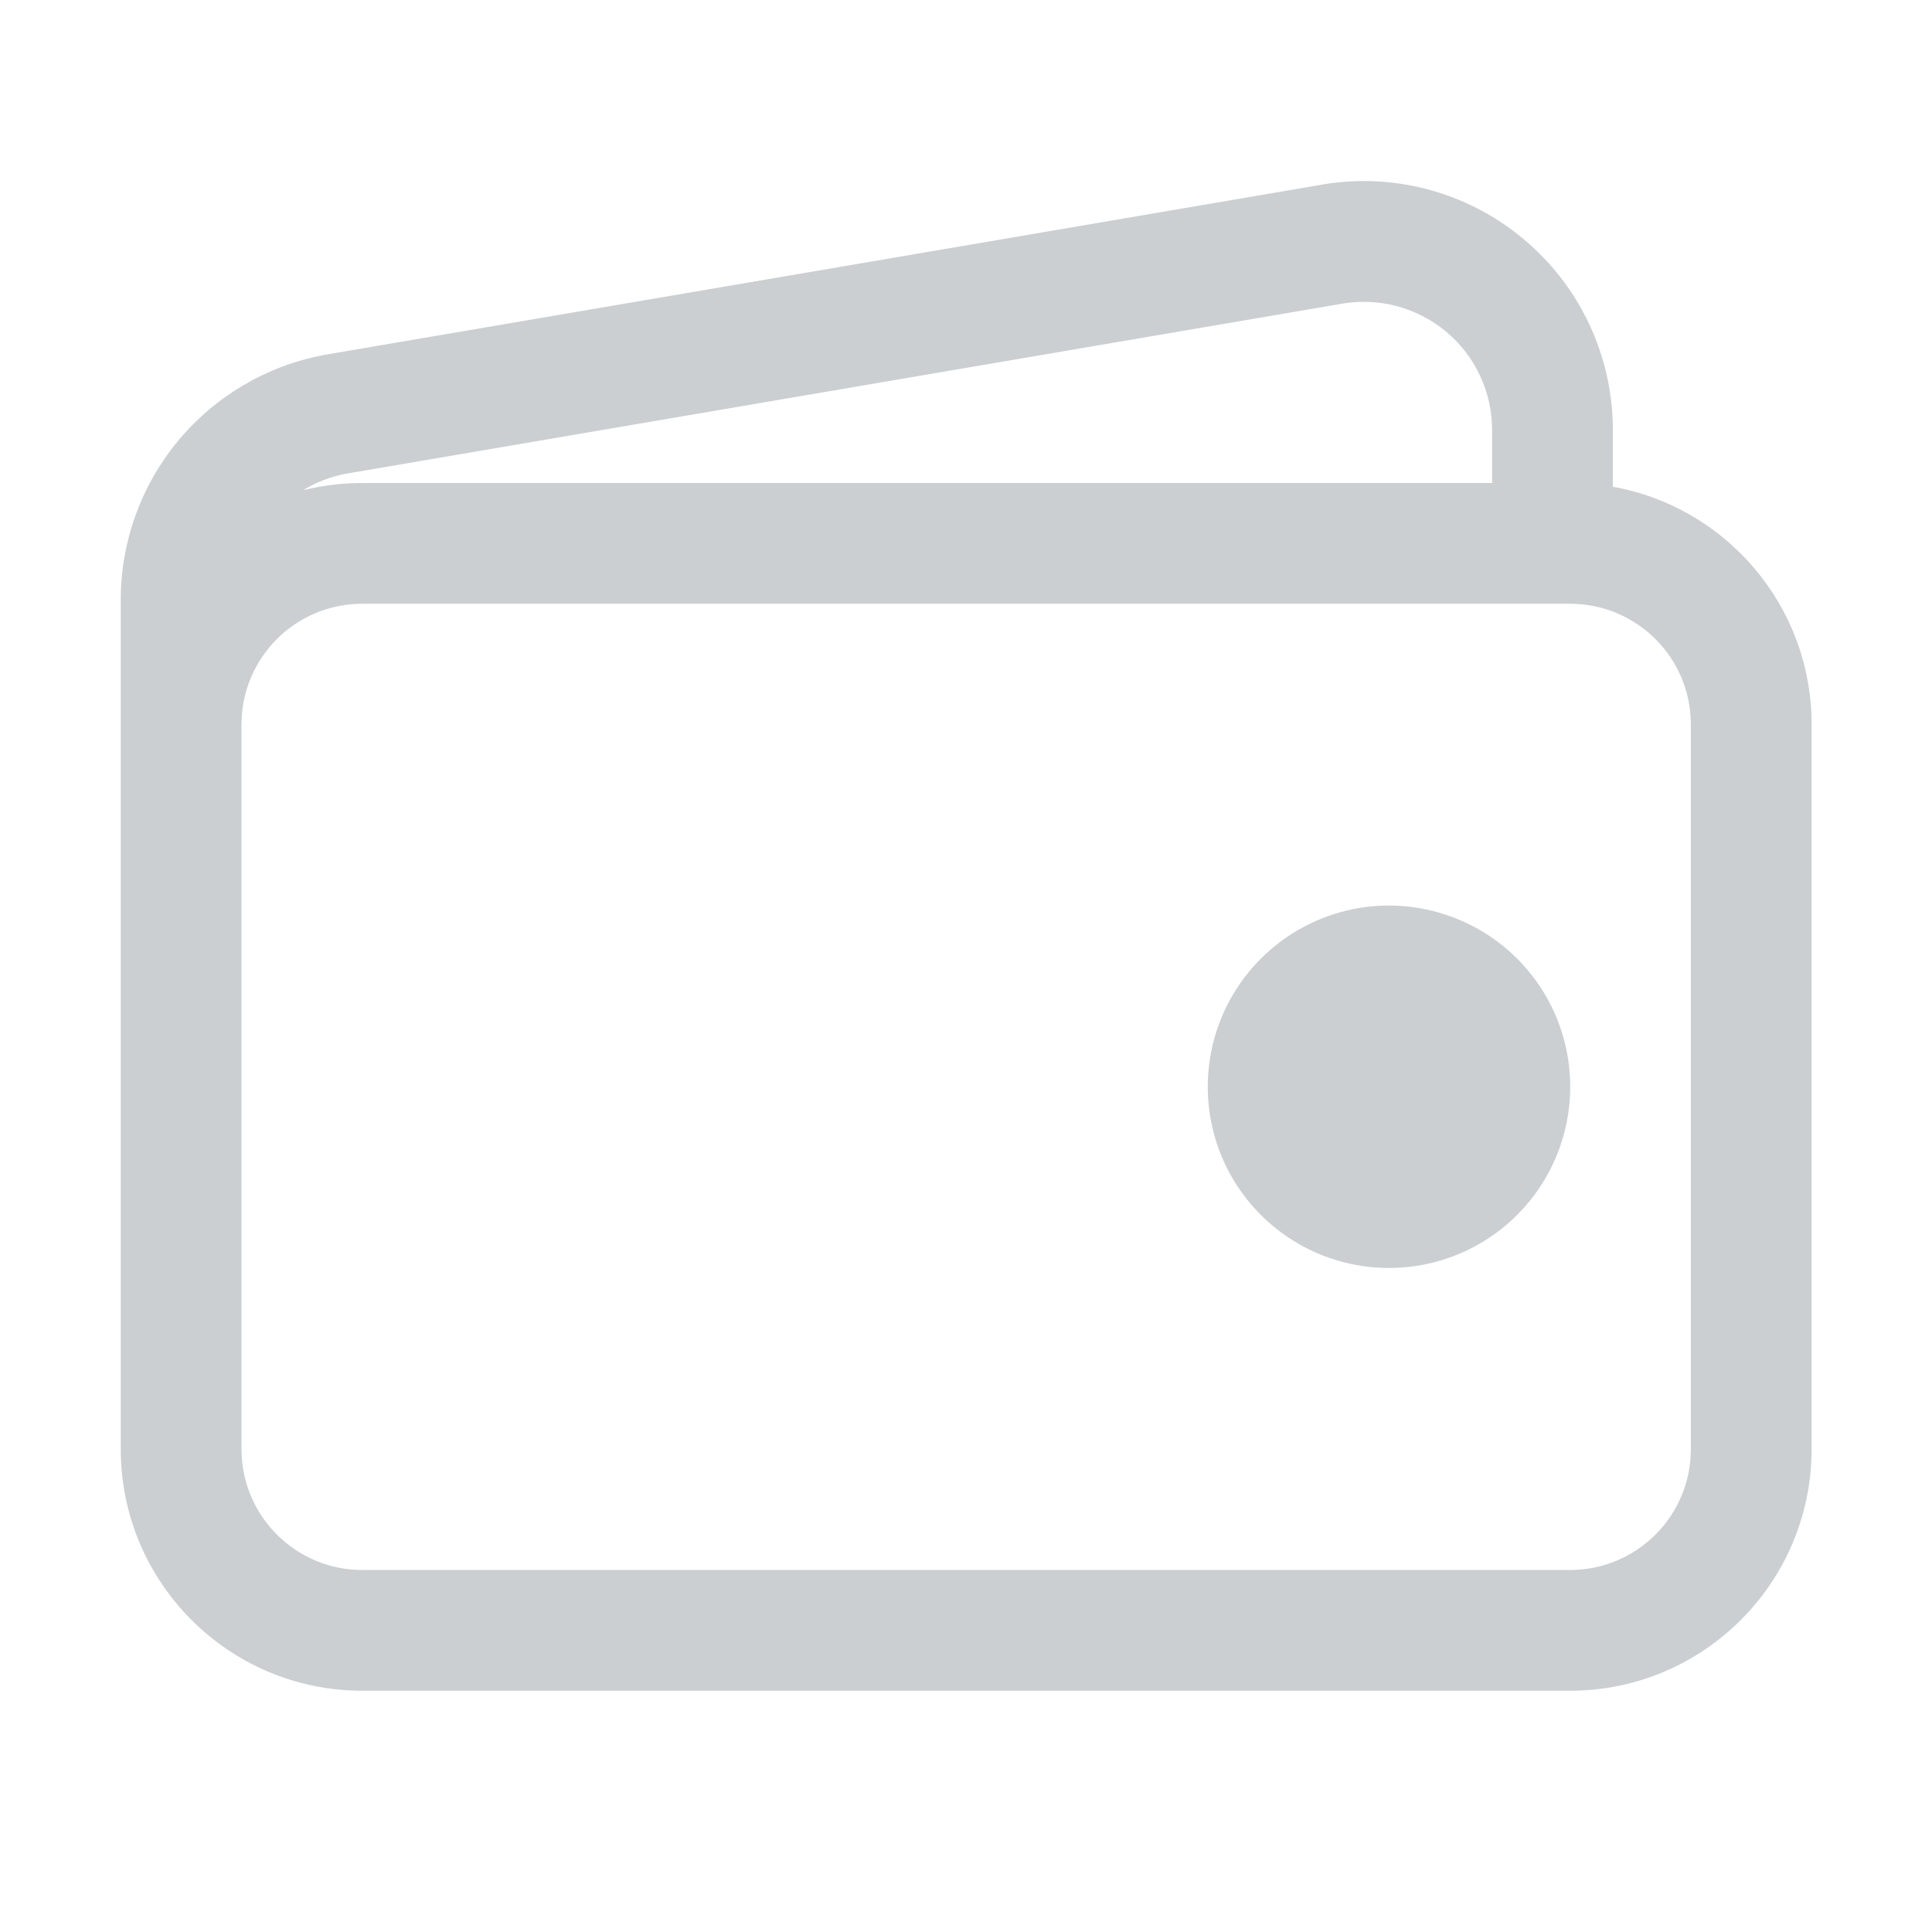
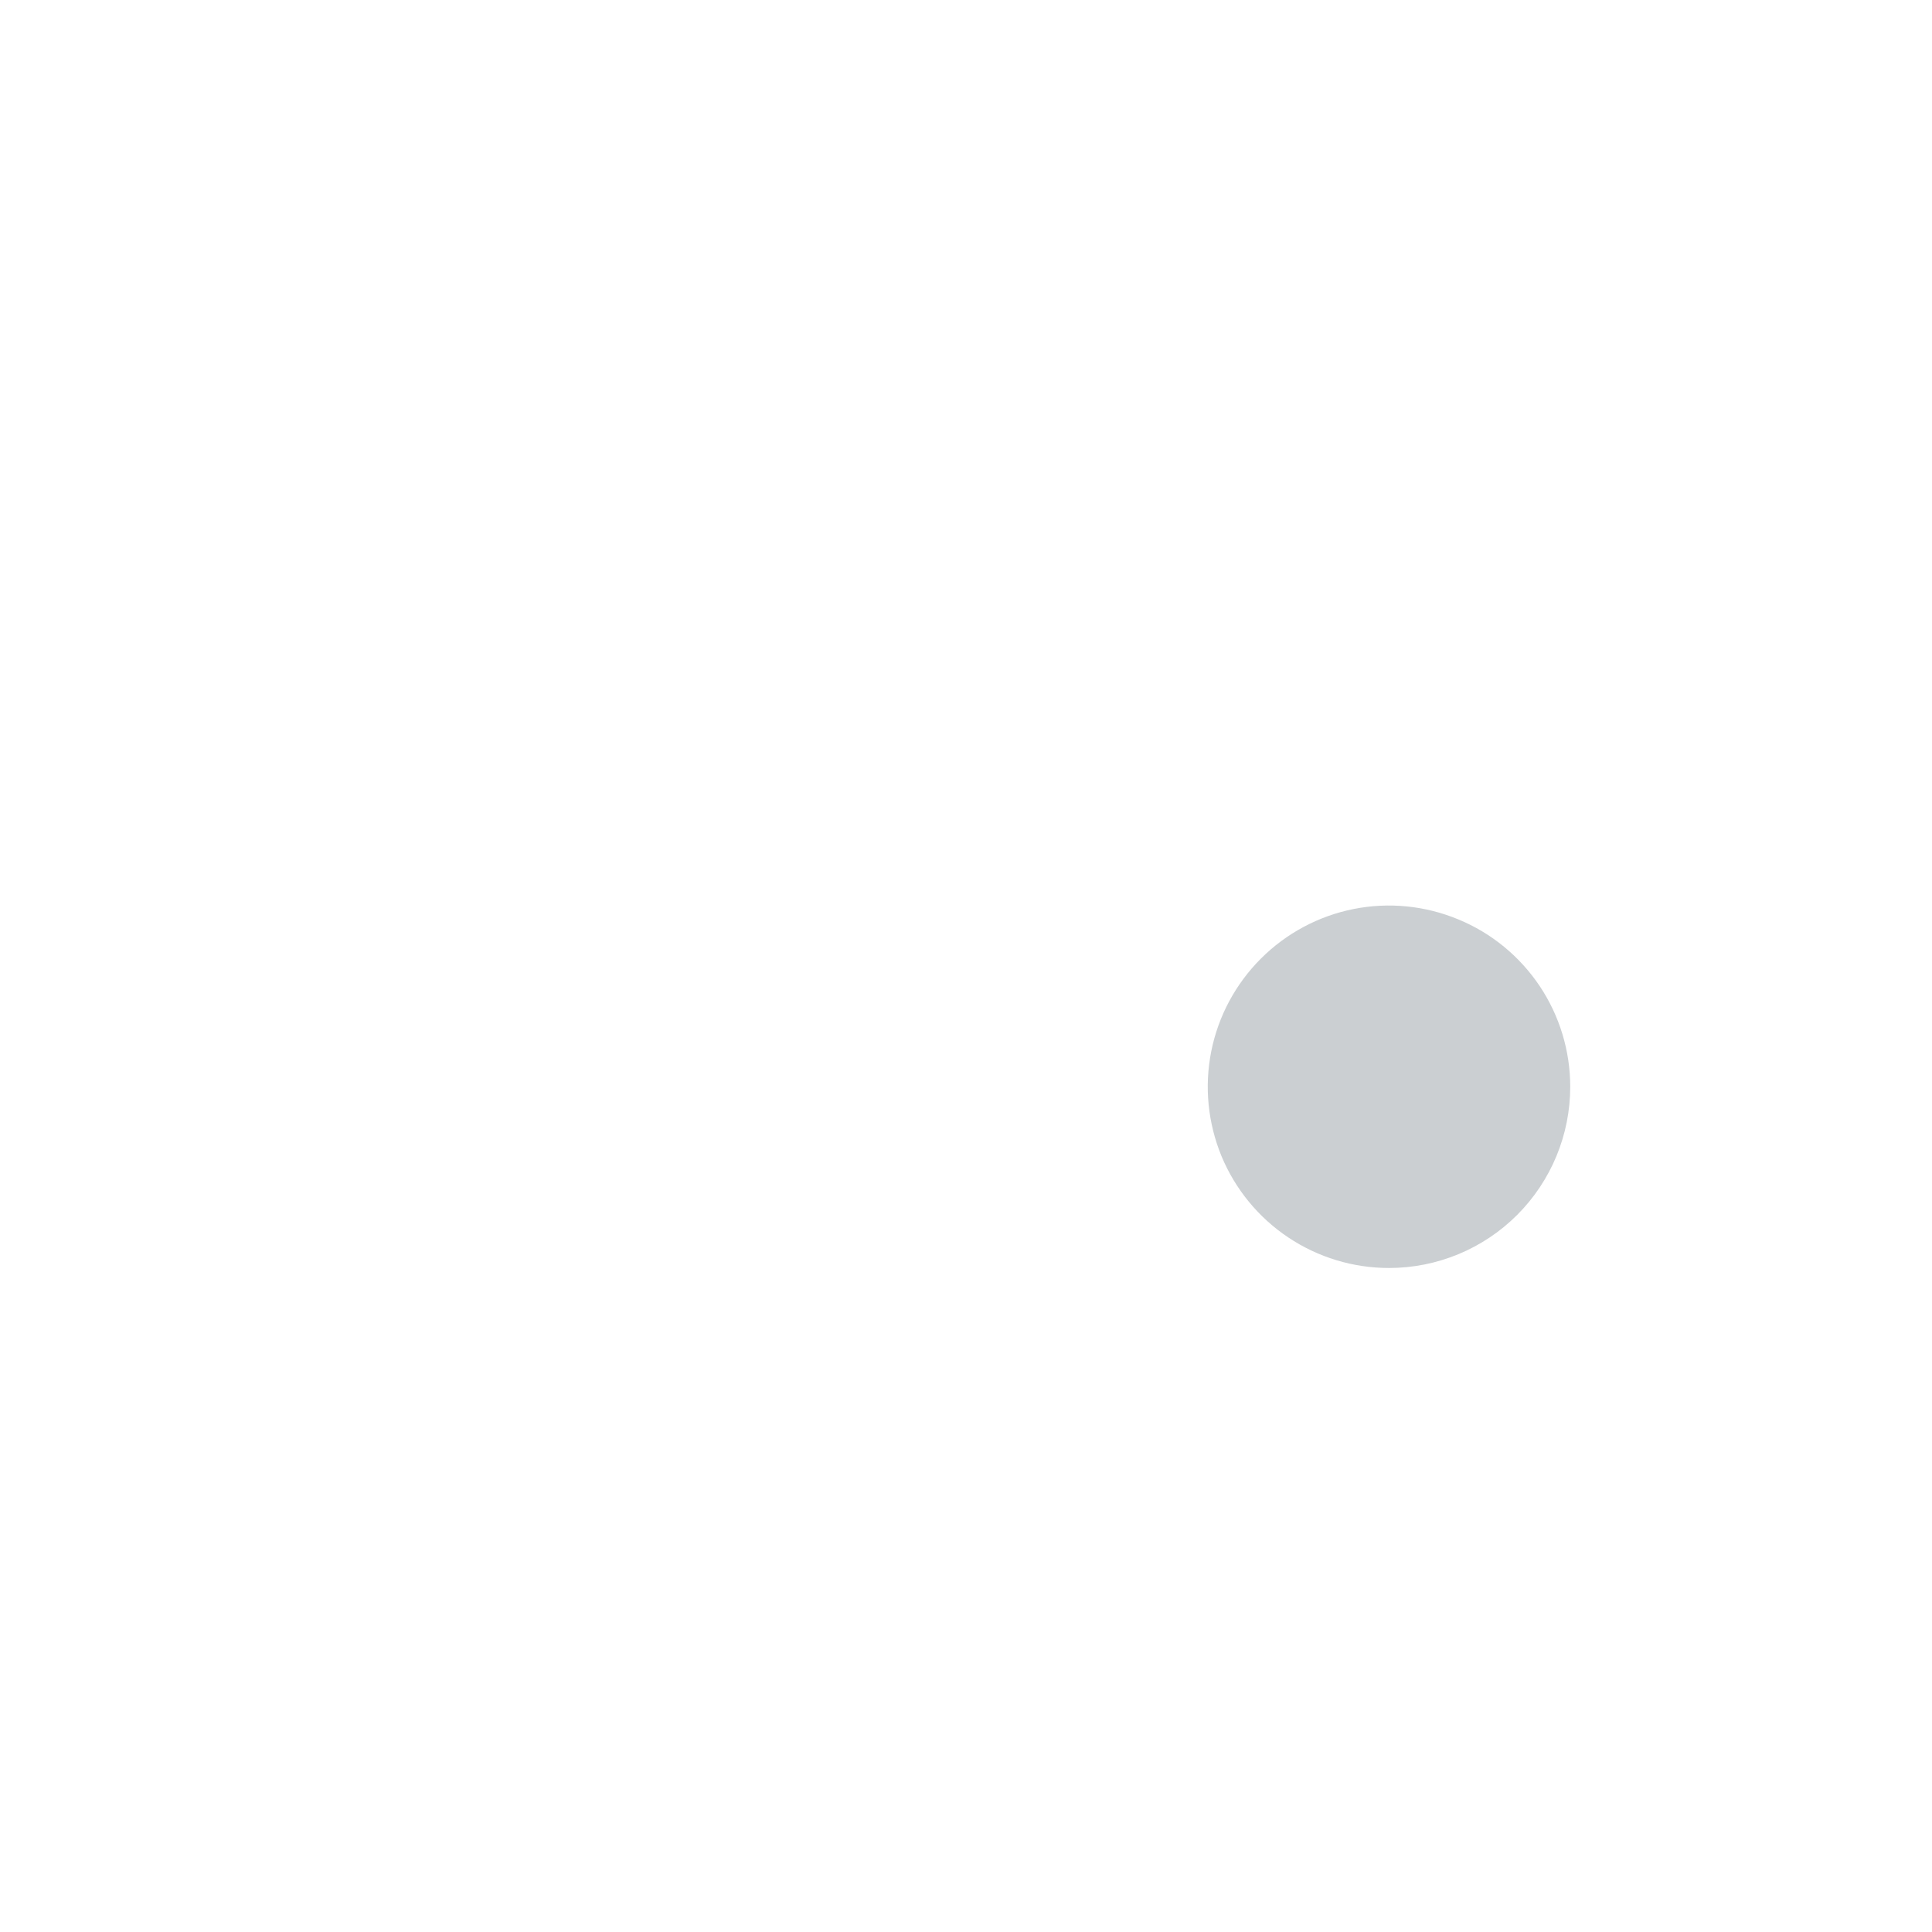
<svg xmlns="http://www.w3.org/2000/svg" width="16" height="16" viewBox="0 0 16 16" fill="none">
  <path d="M12.077 7.614C11.803 7.5 11.501 7.47 11.21 7.528C10.919 7.586 10.652 7.729 10.442 7.939C10.232 8.149 10.089 8.416 10.031 8.707C9.973 8.999 10.003 9.3 10.116 9.575C10.23 9.849 10.422 10.083 10.669 10.248C10.916 10.413 11.206 10.501 11.503 10.501C11.901 10.501 12.283 10.343 12.564 10.062C12.846 9.78 13.004 9.398 13.004 9C13.004 8.703 12.916 8.413 12.751 8.166C12.586 7.92 12.352 7.727 12.077 7.614Z" fill="#CBCFD2" />
-   <path fill-rule="evenodd" clip-rule="evenodd" d="M11.808 1.564C11.515 1.489 11.21 1.479 10.914 1.535L2.686 2.939L2.677 2.941C2.205 3.031 1.779 3.283 1.473 3.653C1.167 4.023 1 4.488 1 4.969V12.001C1 13.106 1.896 14.002 3 14.002H13.002C14.107 14.002 15.003 13.106 15.003 12.001V6C15.003 5.016 14.293 4.198 13.357 4.031V3.562C13.357 3.258 13.29 2.958 13.161 2.684C13.032 2.409 12.843 2.166 12.609 1.973C12.376 1.779 12.102 1.64 11.808 1.564ZM3 5C2.448 5 2 5.447 2 5.999L2 12.001C2 12.554 2.448 13.002 3 13.002H13.002C13.555 13.002 14.003 12.554 14.003 12.001V6C14.003 5.447 13.555 5 13.002 5H3ZM2.86 3.924C2.735 3.948 2.616 3.995 2.509 4.06C2.666 4.021 2.831 4 3 4H12.357V3.562C12.357 3.405 12.323 3.251 12.256 3.11C12.19 2.968 12.093 2.843 11.972 2.743C11.851 2.644 11.71 2.572 11.559 2.533C11.408 2.494 11.249 2.489 11.096 2.518L11.086 2.52L2.86 3.924Z" fill="#CBCFD2" />
</svg>